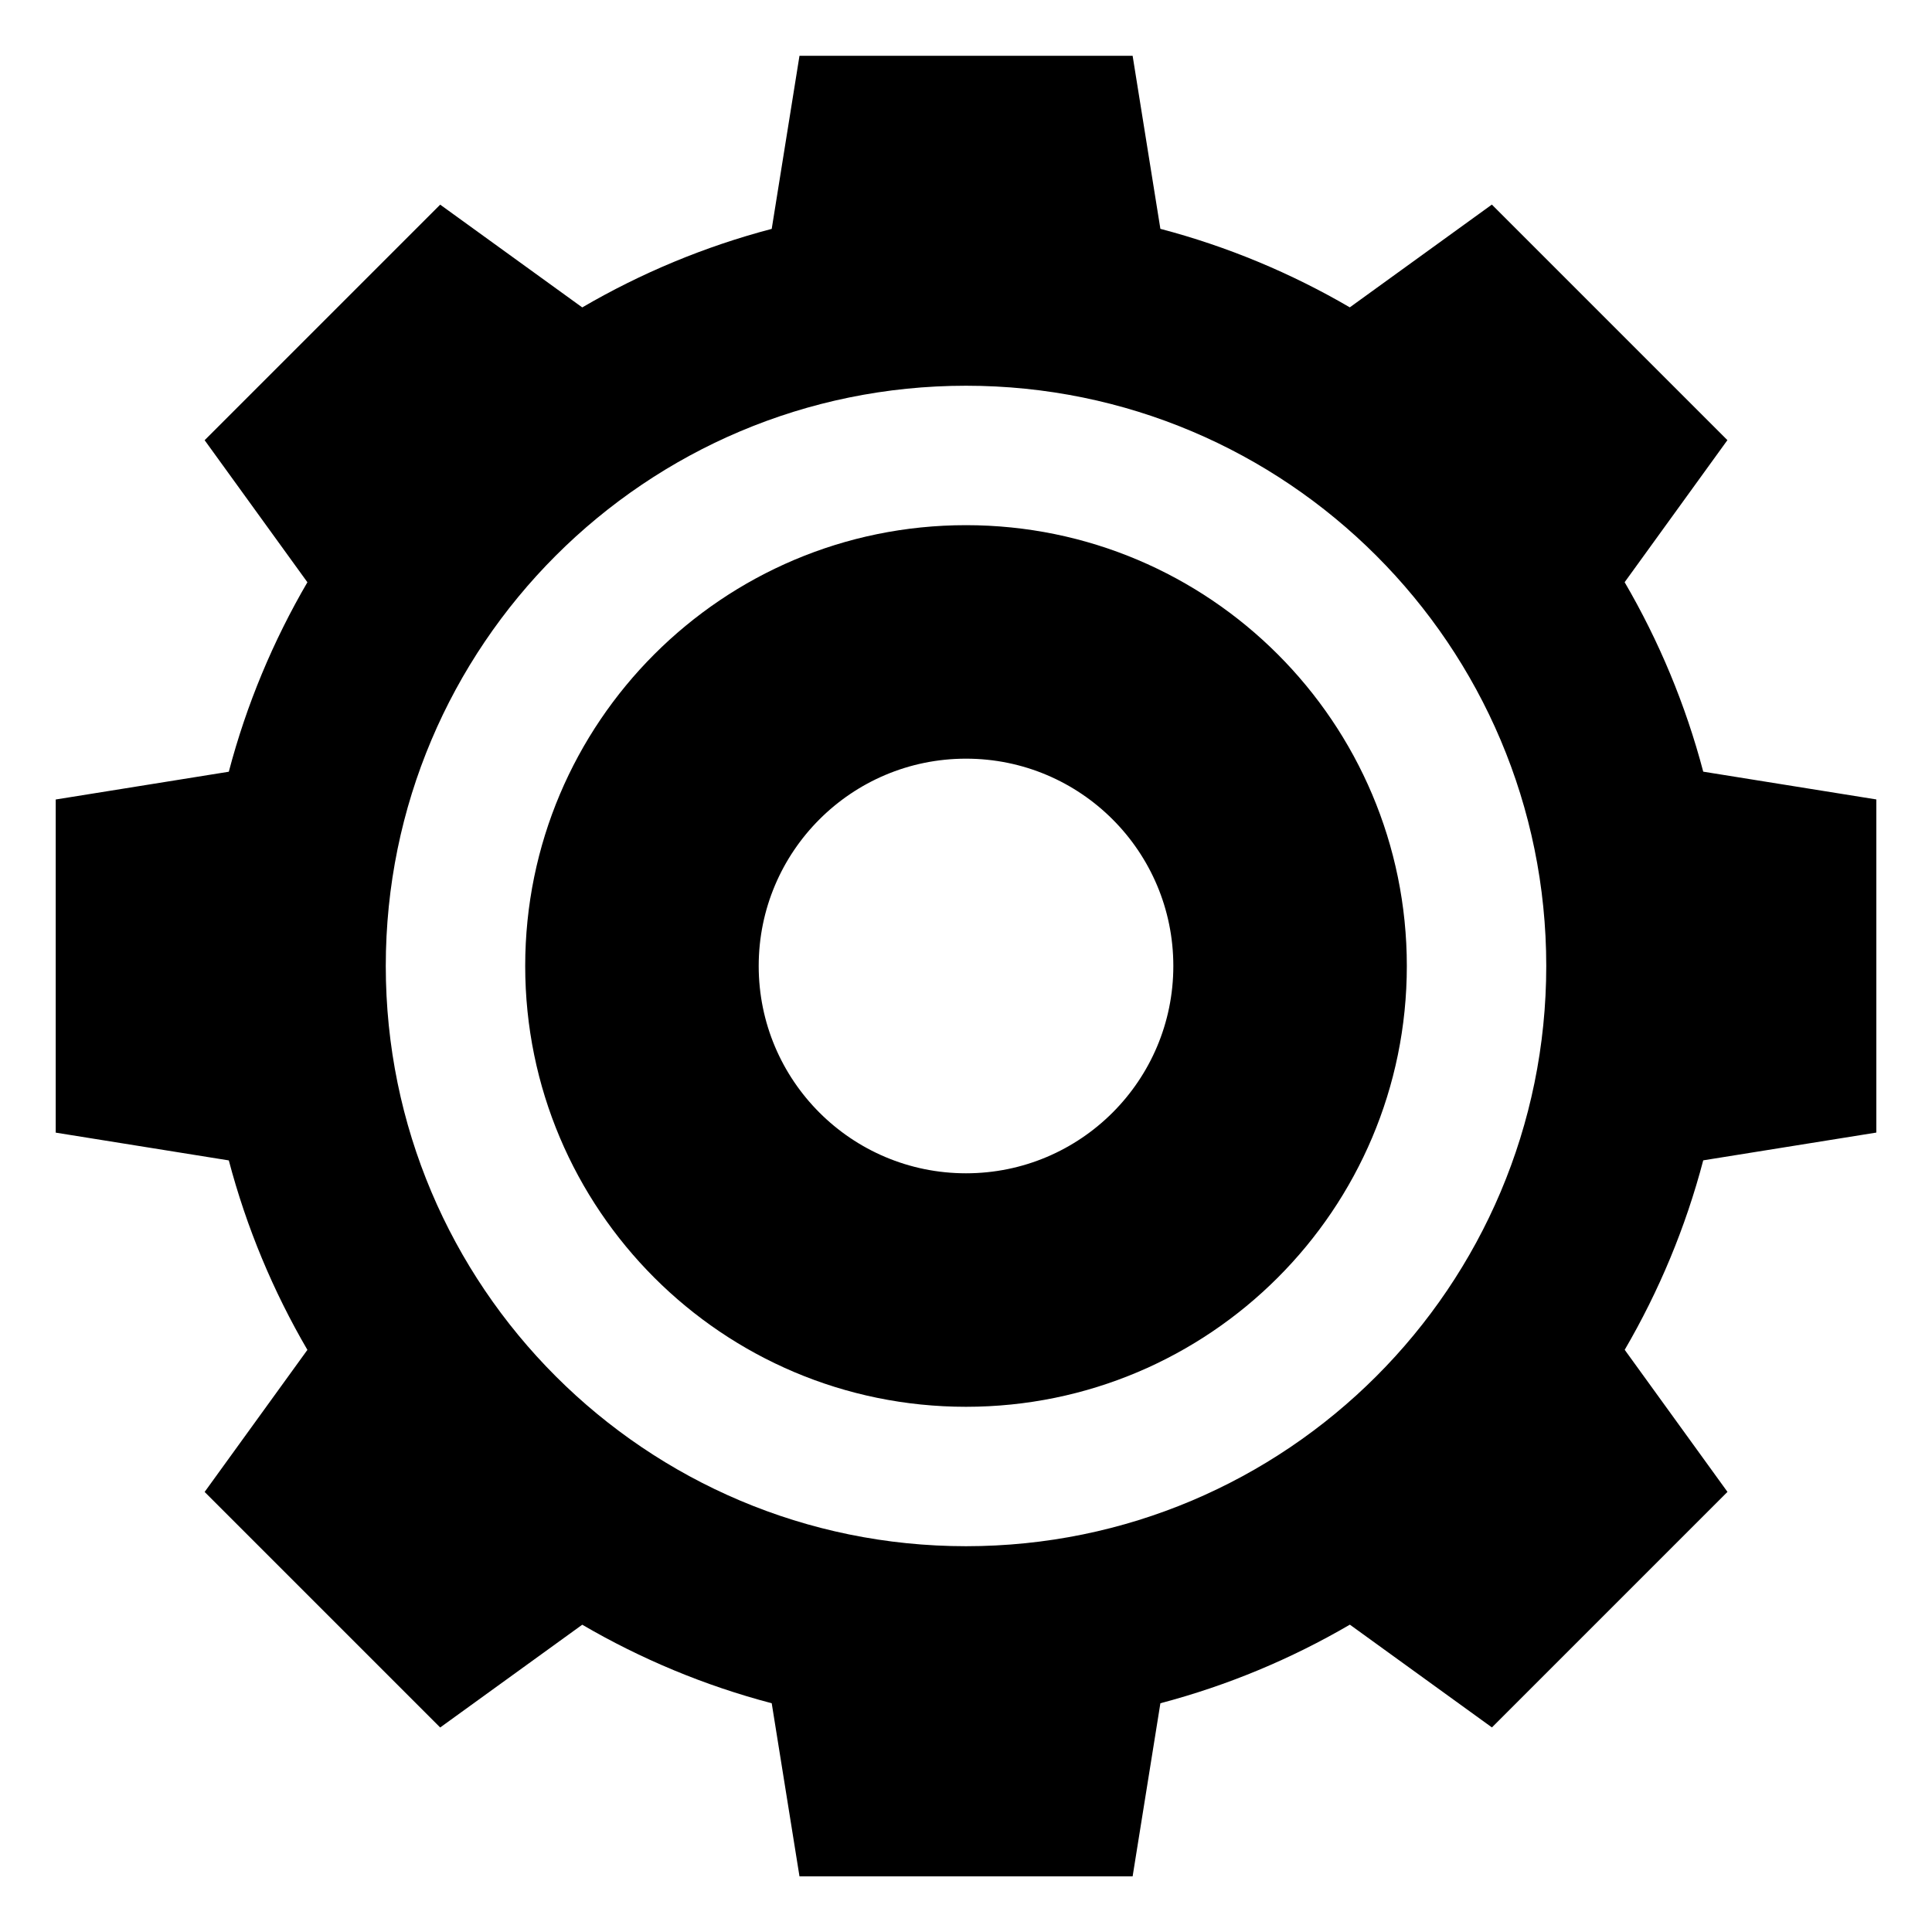
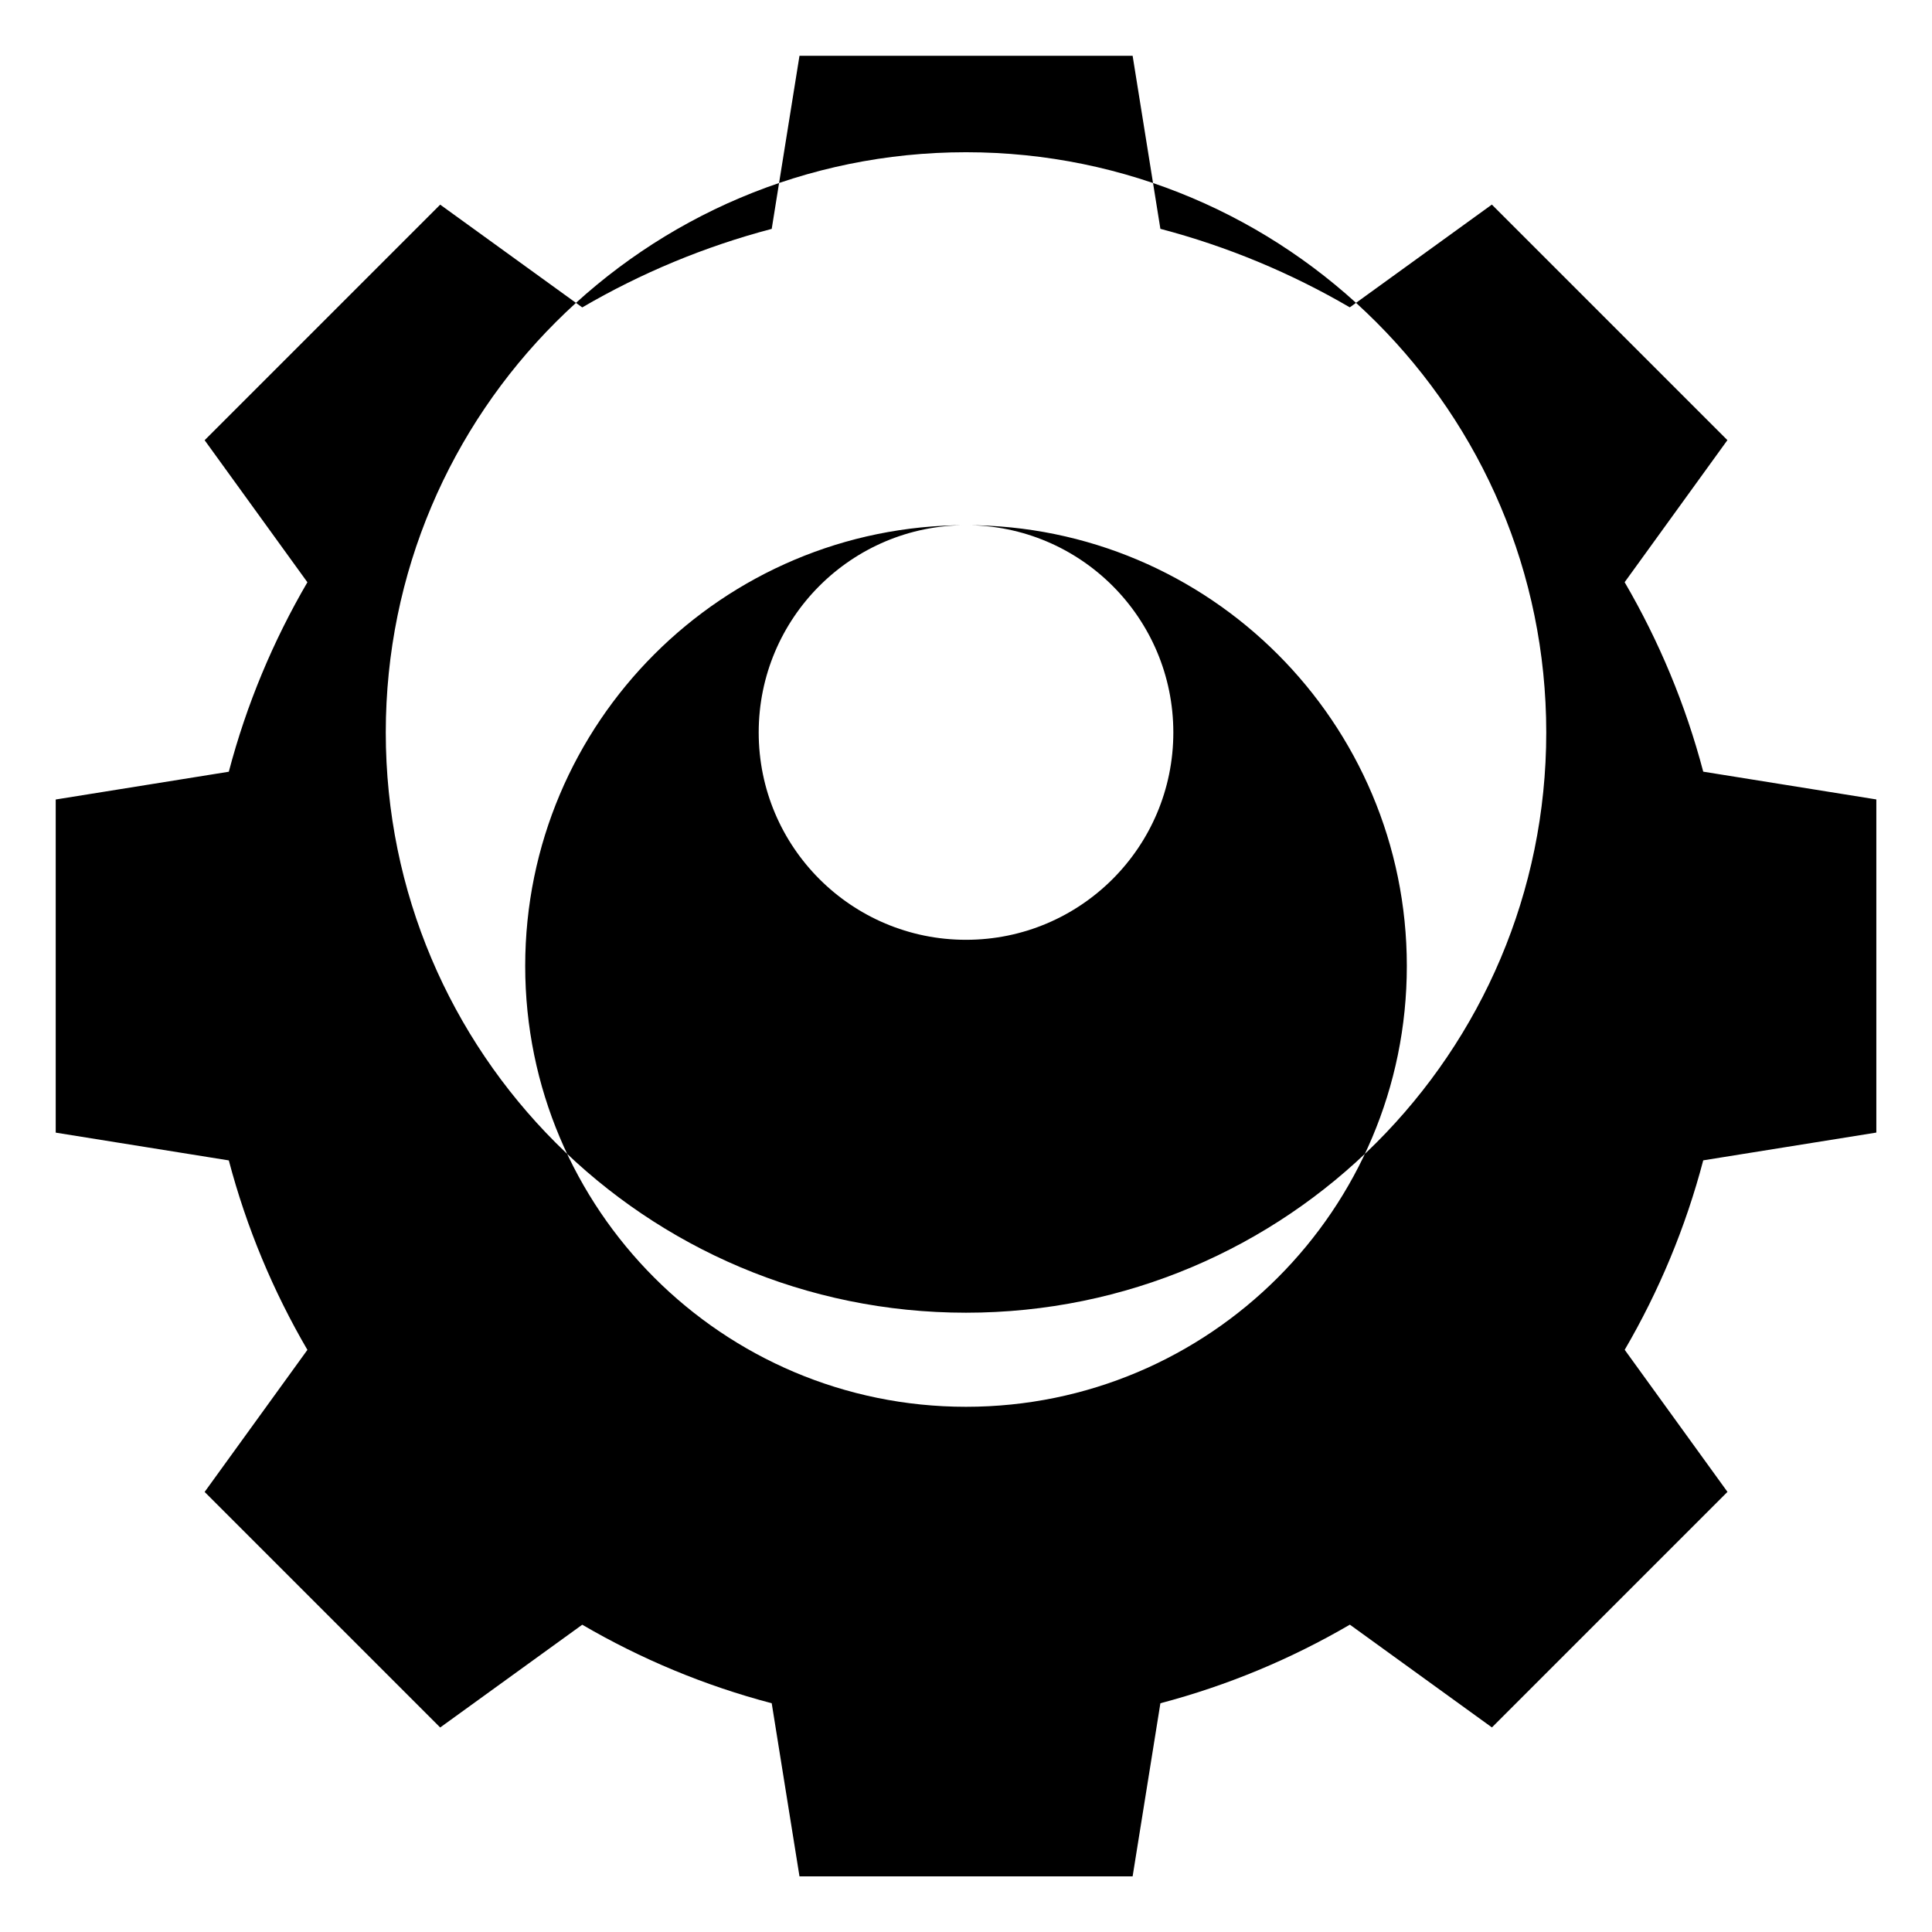
<svg xmlns="http://www.w3.org/2000/svg" fill="#000000" width="800px" height="800px" version="1.1" viewBox="144 144 512 512">
-   <path d="m451.5 204.64c17.82 4.684 34.672 11.742 50.211 20.812l37.648-27.234 62.422 62.422-27.234 37.648c9.07 15.539 16.129 32.391 20.828 50.211l45.871 7.359v88.285l-45.871 7.359c-4.684 17.82-11.742 34.672-20.812 50.211l27.234 37.648-62.422 62.422-37.648-27.234c-15.539 9.07-32.391 16.129-50.211 20.828l-7.359 45.871h-88.285l-7.359-45.871c-17.82-4.684-34.672-11.742-50.211-20.812l-37.648 27.234-62.422-62.422 27.234-37.648c-9.07-15.539-16.129-32.391-20.828-50.211l-45.871-7.359v-88.285l45.871-7.359c4.684-17.82 11.758-34.672 20.828-50.211l-27.234-37.648 62.422-62.422 37.648 27.234c15.539-9.07 32.391-16.129 50.211-20.812l7.359-45.871h88.285l7.359 45.871zm-51.496 78.535c64.523 0 116.82 52.312 116.82 116.82 0 64.523-52.312 116.82-116.82 116.82-64.523 0-116.82-52.312-116.82-116.82 0-64.523 52.312-116.82 116.82-116.82zm0 61.879c30.336 0 54.941 24.59 54.941 54.941 0 30.336-24.59 54.941-54.941 54.941-30.336 0-54.941-24.59-54.941-54.941 0-30.336 24.59-54.941 54.941-54.941zm0-98.832c84.93 0 153.77 68.848 153.77 153.77 0 84.93-68.848 153.77-153.77 153.77-84.93 0-153.77-68.848-153.77-153.77 0-84.93 68.848-153.77 153.77-153.77z" fill-rule="evenodd" />
+   <path d="m451.5 204.64c17.82 4.684 34.672 11.742 50.211 20.812l37.648-27.234 62.422 62.422-27.234 37.648c9.07 15.539 16.129 32.391 20.828 50.211l45.871 7.359v88.285l-45.871 7.359c-4.684 17.82-11.742 34.672-20.812 50.211l27.234 37.648-62.422 62.422-37.648-27.234c-15.539 9.07-32.391 16.129-50.211 20.828l-7.359 45.871h-88.285l-7.359-45.871c-17.82-4.684-34.672-11.742-50.211-20.812l-37.648 27.234-62.422-62.422 27.234-37.648c-9.07-15.539-16.129-32.391-20.828-50.211l-45.871-7.359v-88.285l45.871-7.359c4.684-17.82 11.758-34.672 20.828-50.211l-27.234-37.648 62.422-62.422 37.648 27.234c15.539-9.07 32.391-16.129 50.211-20.812l7.359-45.871h88.285l7.359 45.871zm-51.496 78.535c64.523 0 116.82 52.312 116.82 116.82 0 64.523-52.312 116.82-116.82 116.82-64.523 0-116.82-52.312-116.82-116.82 0-64.523 52.312-116.82 116.82-116.82zc30.336 0 54.941 24.59 54.941 54.941 0 30.336-24.59 54.941-54.941 54.941-30.336 0-54.941-24.59-54.941-54.941 0-30.336 24.59-54.941 54.941-54.941zm0-98.832c84.93 0 153.77 68.848 153.77 153.77 0 84.93-68.848 153.77-153.77 153.77-84.93 0-153.77-68.848-153.77-153.77 0-84.93 68.848-153.77 153.77-153.77z" fill-rule="evenodd" />
</svg>